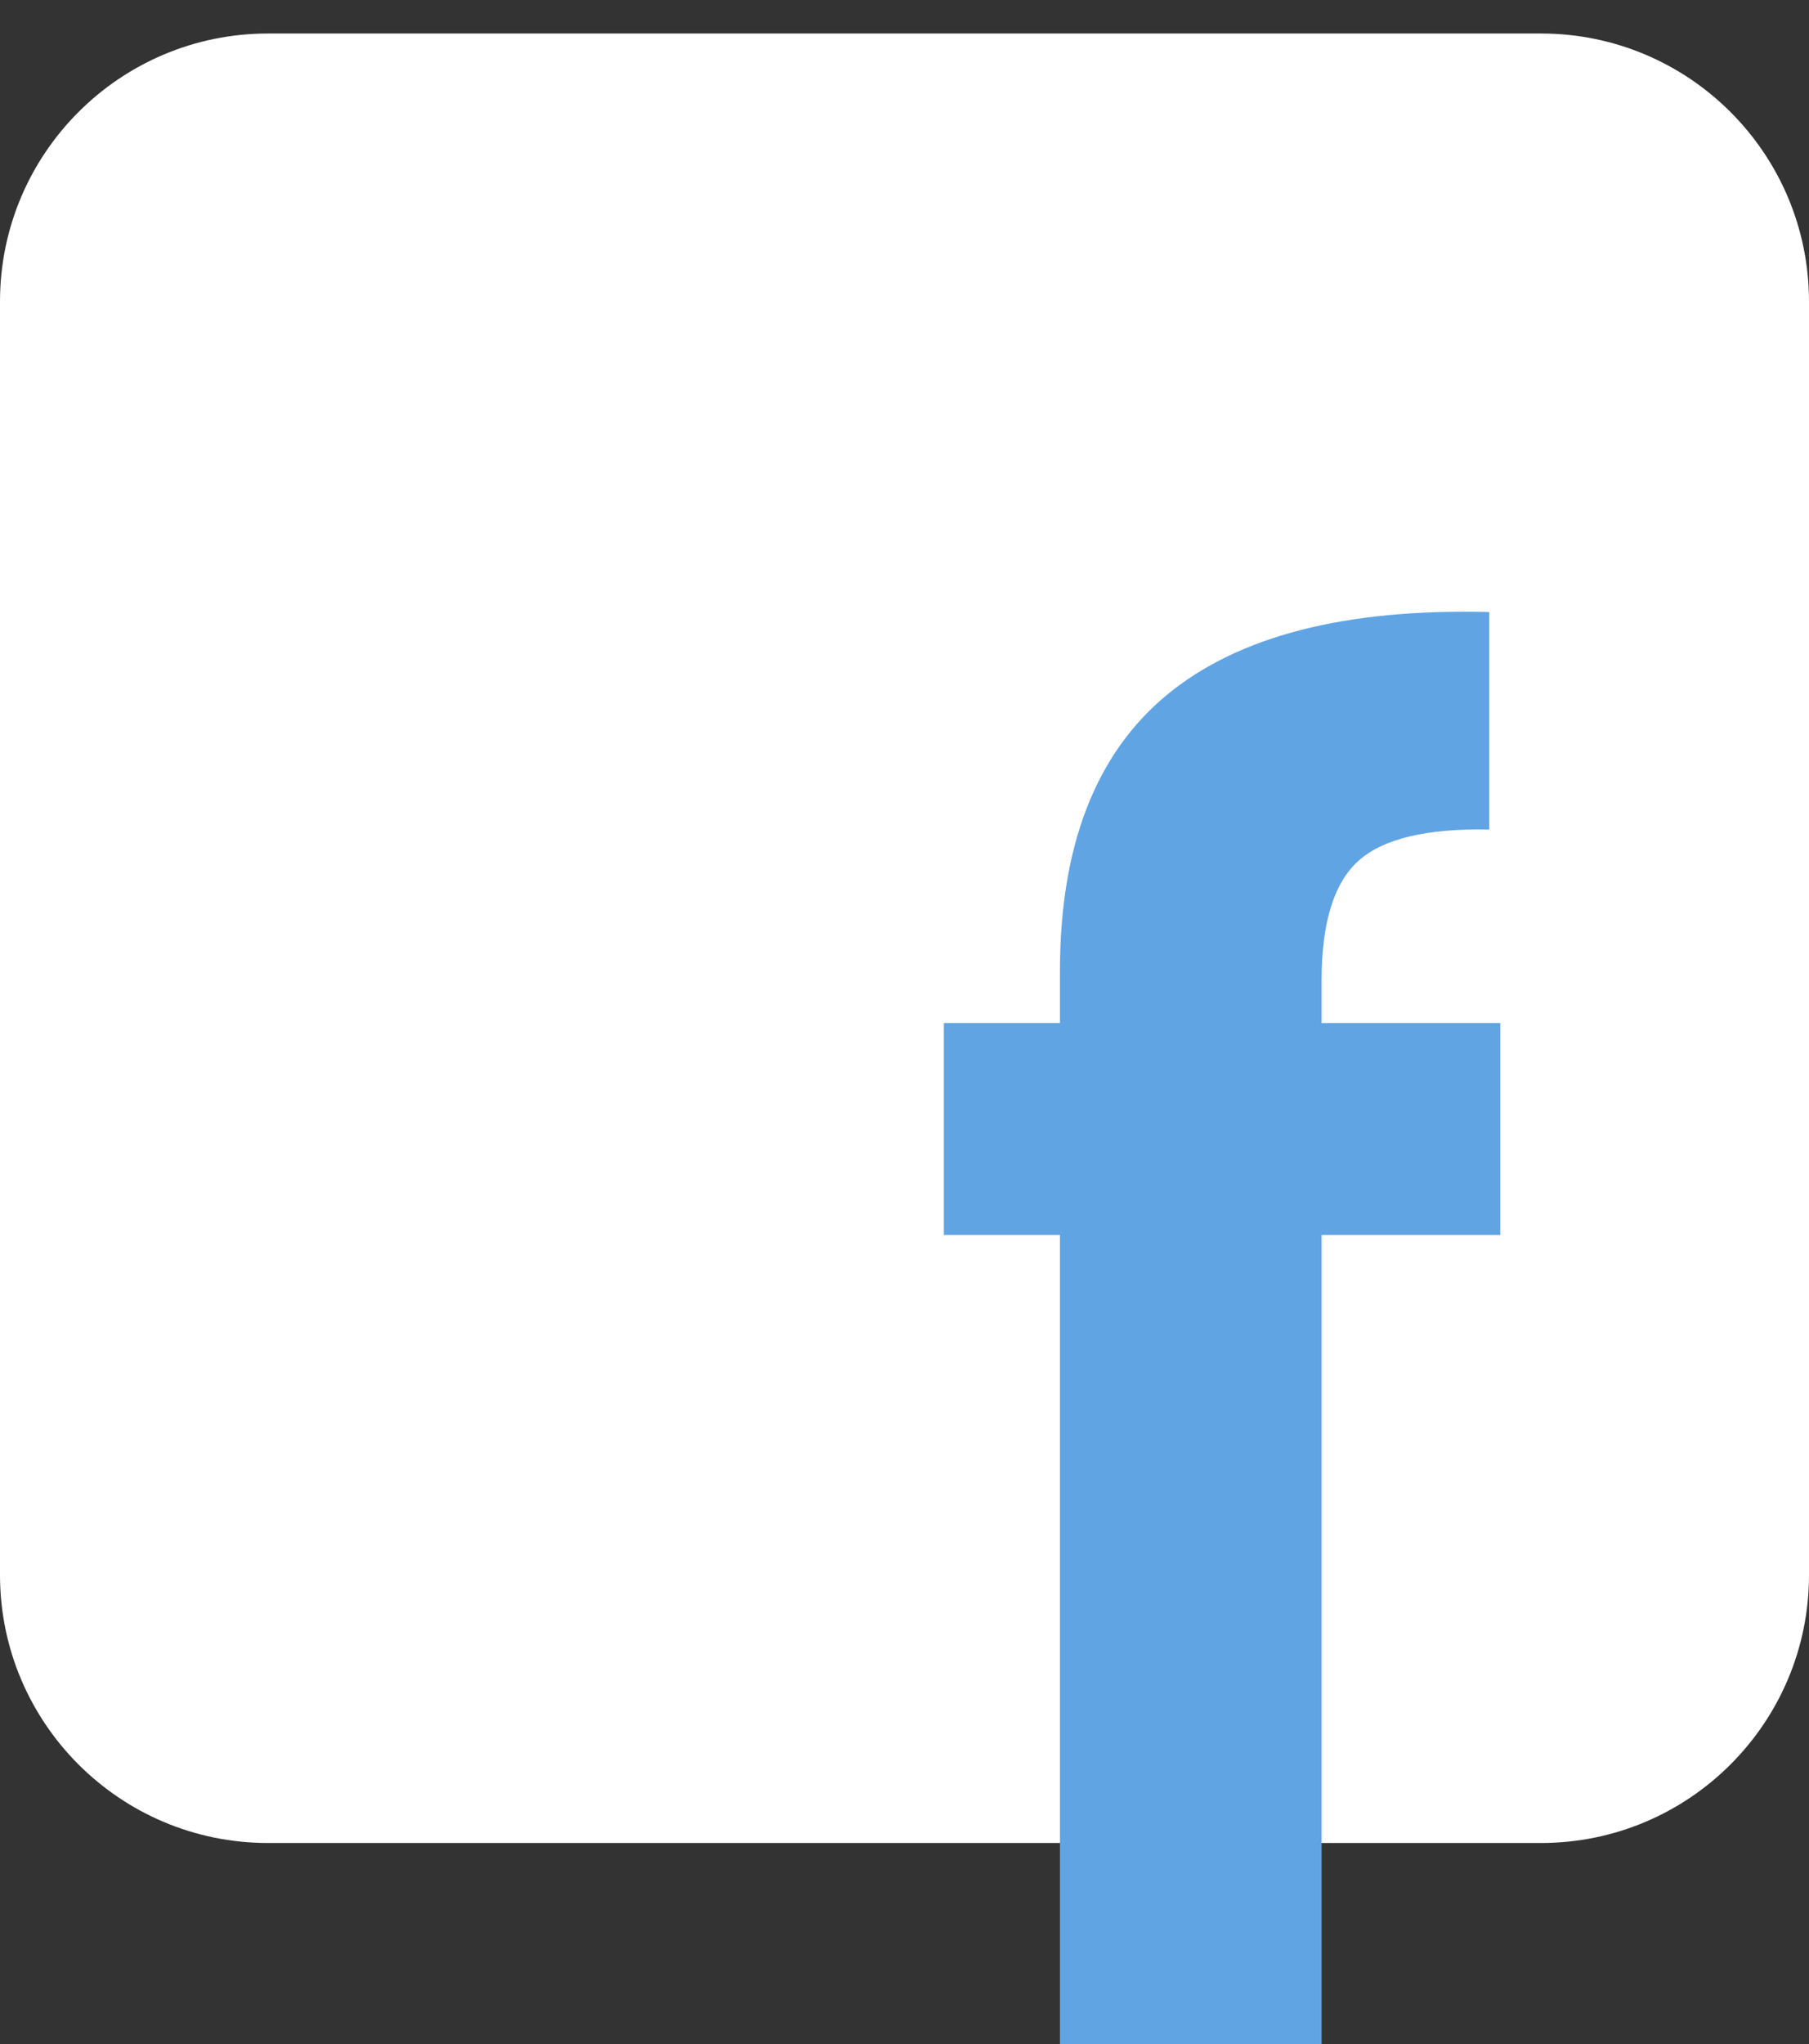
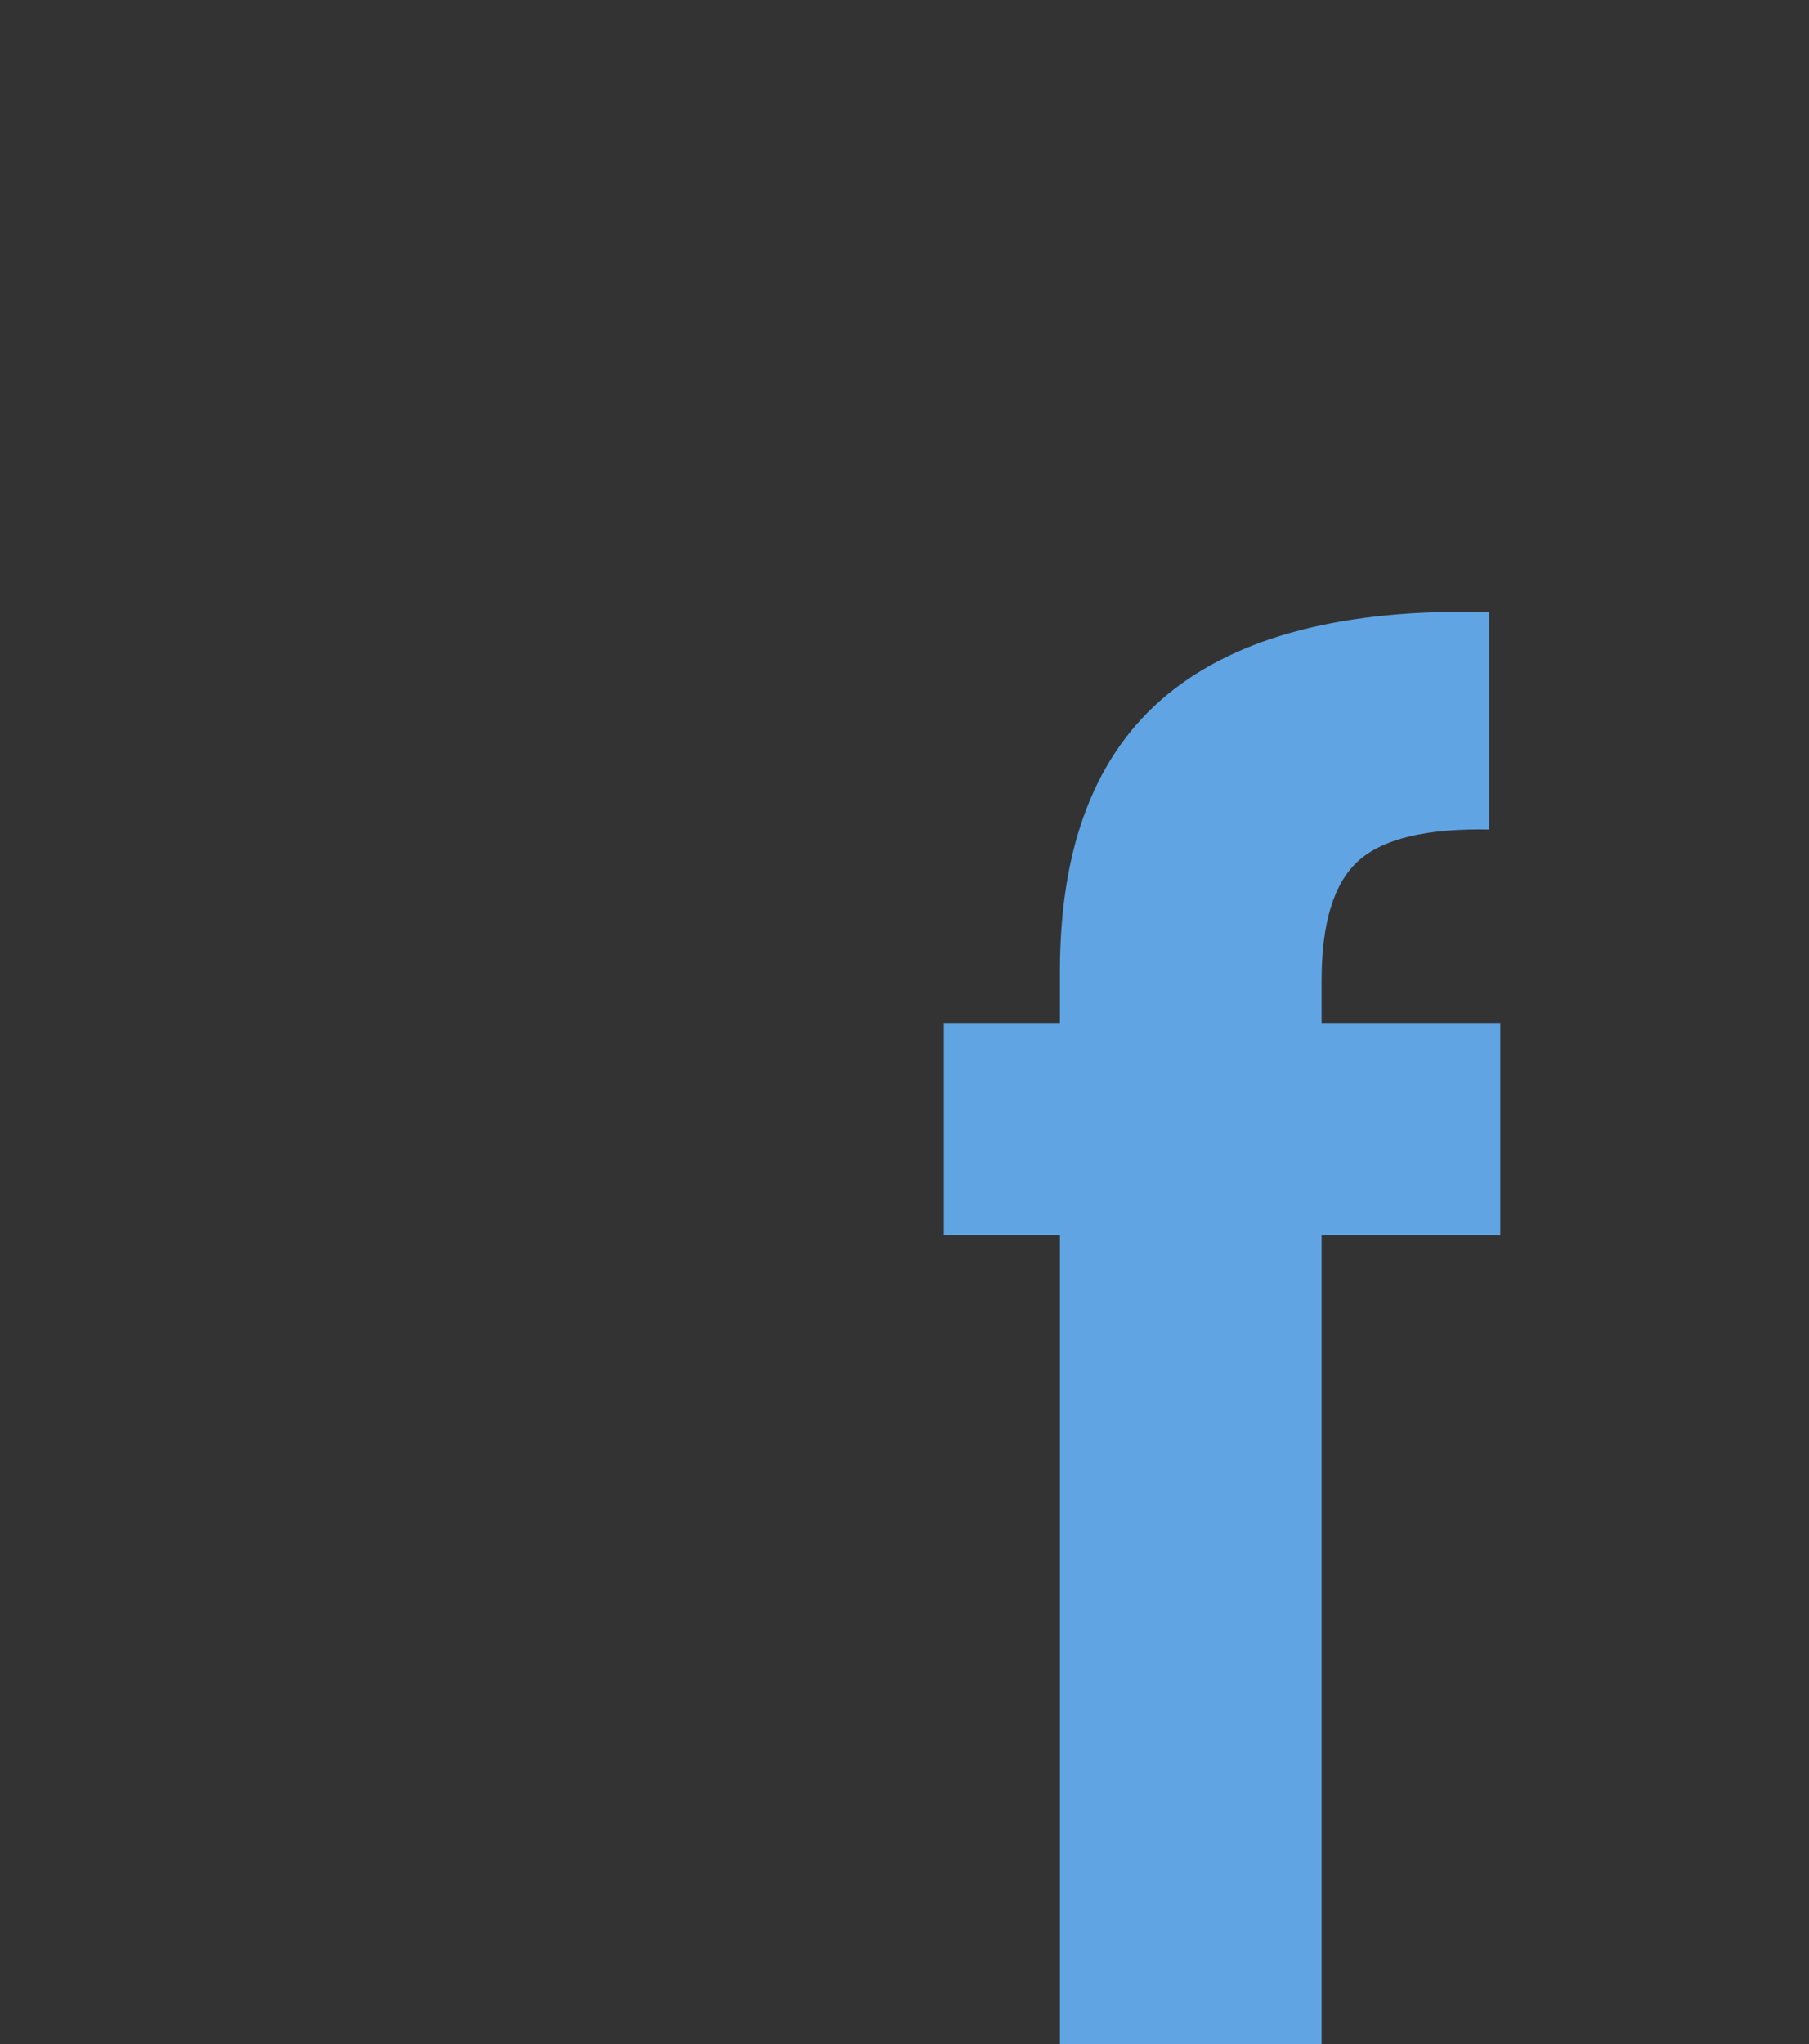
<svg xmlns="http://www.w3.org/2000/svg" width="54" height="61" viewBox="0 0 54 61" fill="none">
  <rect x="0" y="0" width="54" height="61" fill="#333333" stroke="none" />
-   <path d="M0 9C0 4.582 3.582 1 8 1H46C50.418 1 54 4.582 54 9V47C54 51.418 50.418 55 46 55H8C3.582 55 0 51.418 0 47V9Z" fill="white" />
  <path d="M44.785 36.855H39.45V61H31.64V36.855H28.175V30.53H31.64V28.99C31.64 25.25 32.703 22.5 34.83 20.74C36.957 18.98 40.165 18.155 44.455 18.265V24.755C42.585 24.718 41.283 25.03 40.55 25.69C39.817 26.35 39.45 27.542 39.45 29.265V30.53H44.785V36.855Z" fill="#60A4E4" />
</svg>